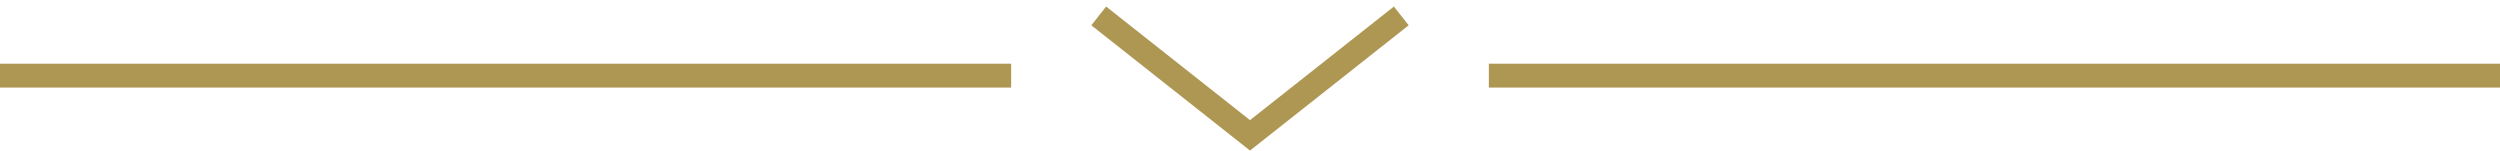
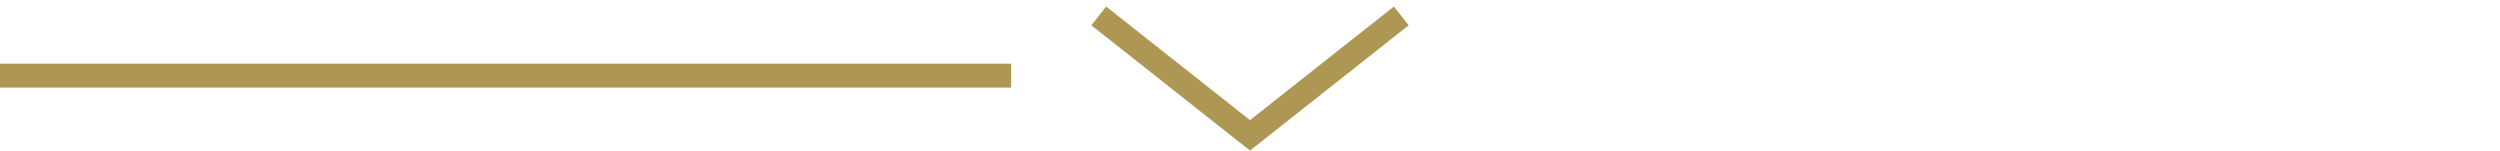
<svg xmlns="http://www.w3.org/2000/svg" fill="none" height="19" viewBox="0 0 314 19" width="314">
  <g stroke="#ae9753" stroke-width="3">
-     <path d="m187 9.5h127" />
    <path d="m138 2 19 15 19-15" />
    <path d="m0 9.5h127" />
  </g>
</svg>